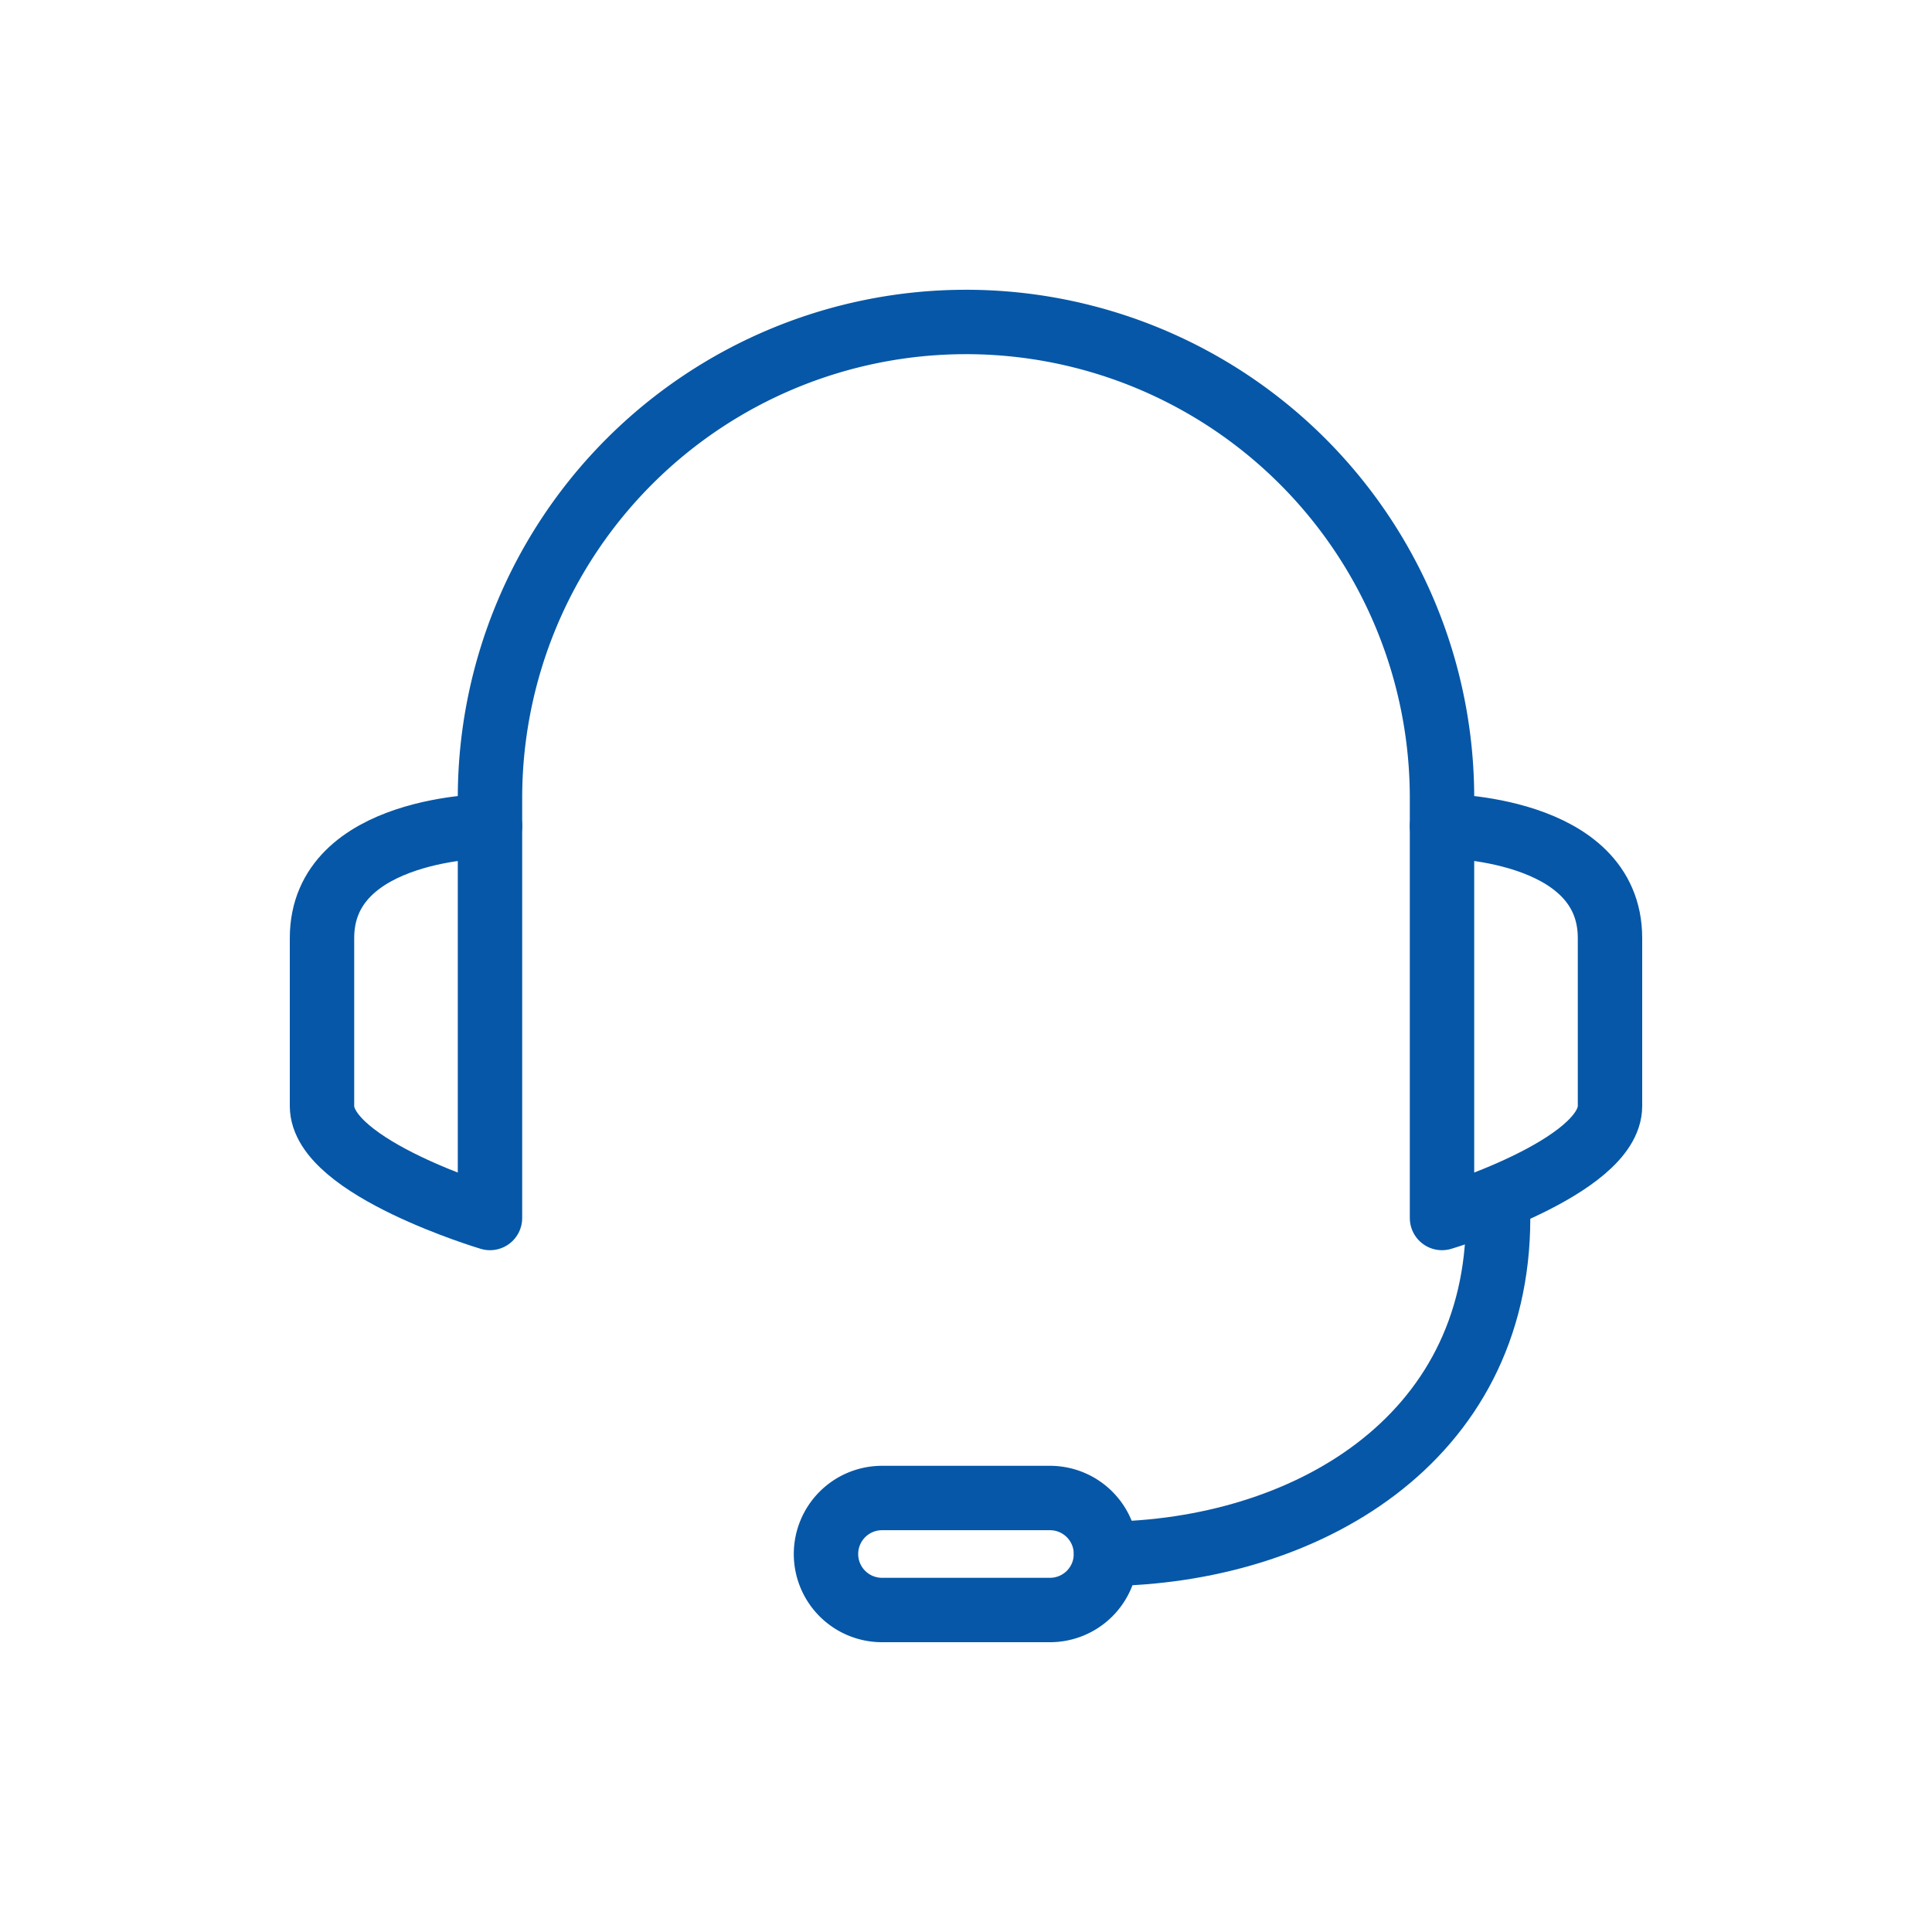
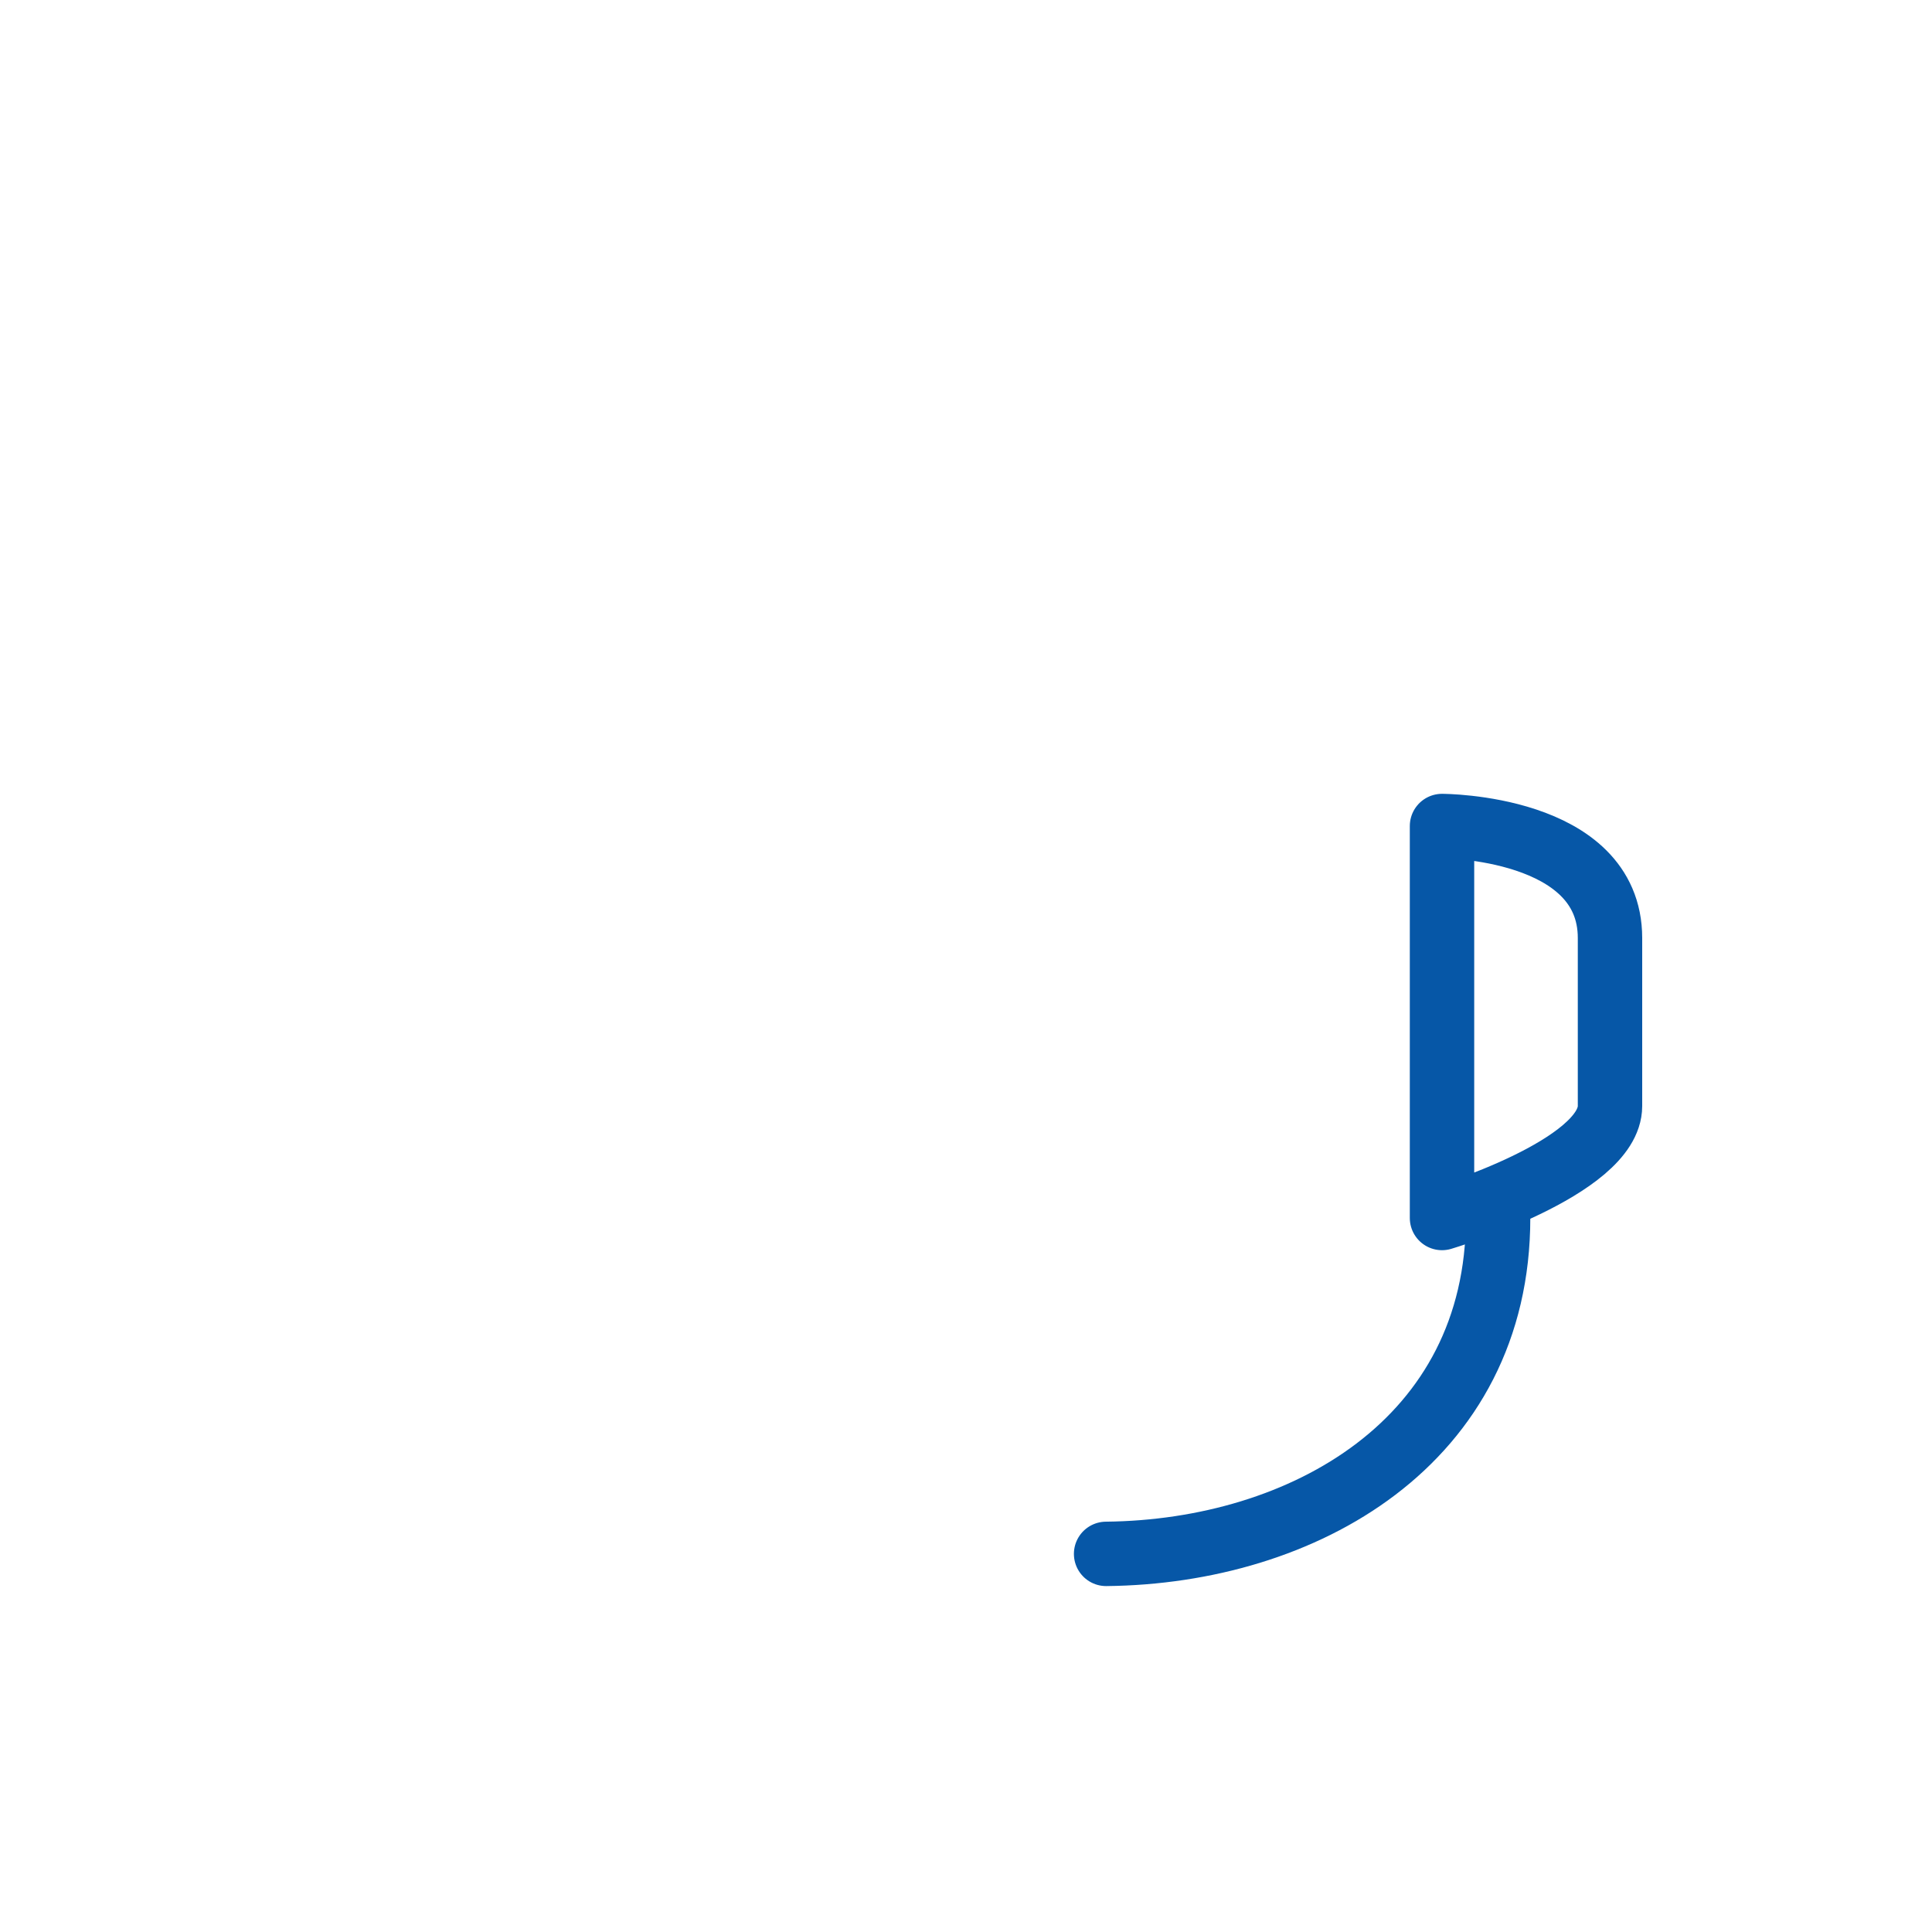
<svg xmlns="http://www.w3.org/2000/svg" width="60" height="60" viewBox="0 0 60 60">
  <defs>
    <style>.a,.b{fill:none;}.b{stroke:#0657a7;stroke-linecap:round;stroke-linejoin:round;stroke-width:2px;}</style>
  </defs>
  <g transform="translate(-287 -131)">
    <rect class="a" width="60" height="60" transform="translate(287 131)" />
    <g transform="translate(-1179.023 -295.904)">
      <g transform="translate(1476.023 452.556)">
-         <path class="b" d="M1481.24,458.078s-5.217-1.557-5.217-3.478v-5.217c0-3.478,5.217-3.478,5.217-3.478Z" transform="translate(-1476.023 -445.904)" />
        <path class="b" d="M1496.023,458.078s5.217-1.557,5.217-3.478v-5.217c0-3.478-5.217-3.478-5.217-3.478Z" transform="translate(-1461.24 -445.904)" />
        <path class="b" d="M1502.2,452.9c0,6.956-6.057,10.374-12.174,10.435" transform="translate(-1465.675 -440.73)" />
-         <path class="b" d="M1491.979,461.382h-5.217a1.739,1.739,0,0,1-1.739-1.739h0a1.74,1.74,0,0,1,1.739-1.739h5.217a1.739,1.739,0,0,1,1.739,1.739h0A1.738,1.738,0,0,1,1491.979,461.382Z" transform="translate(-1469.371 -437.034)" />
      </g>
-       <path class="b" d="M1508.588,452.556v-.87a14.782,14.782,0,0,0-14.783-14.783h0a14.784,14.784,0,0,0-14.783,14.783v.87" transform="translate(2.218 0)" />
    </g>
  </g>
</svg>